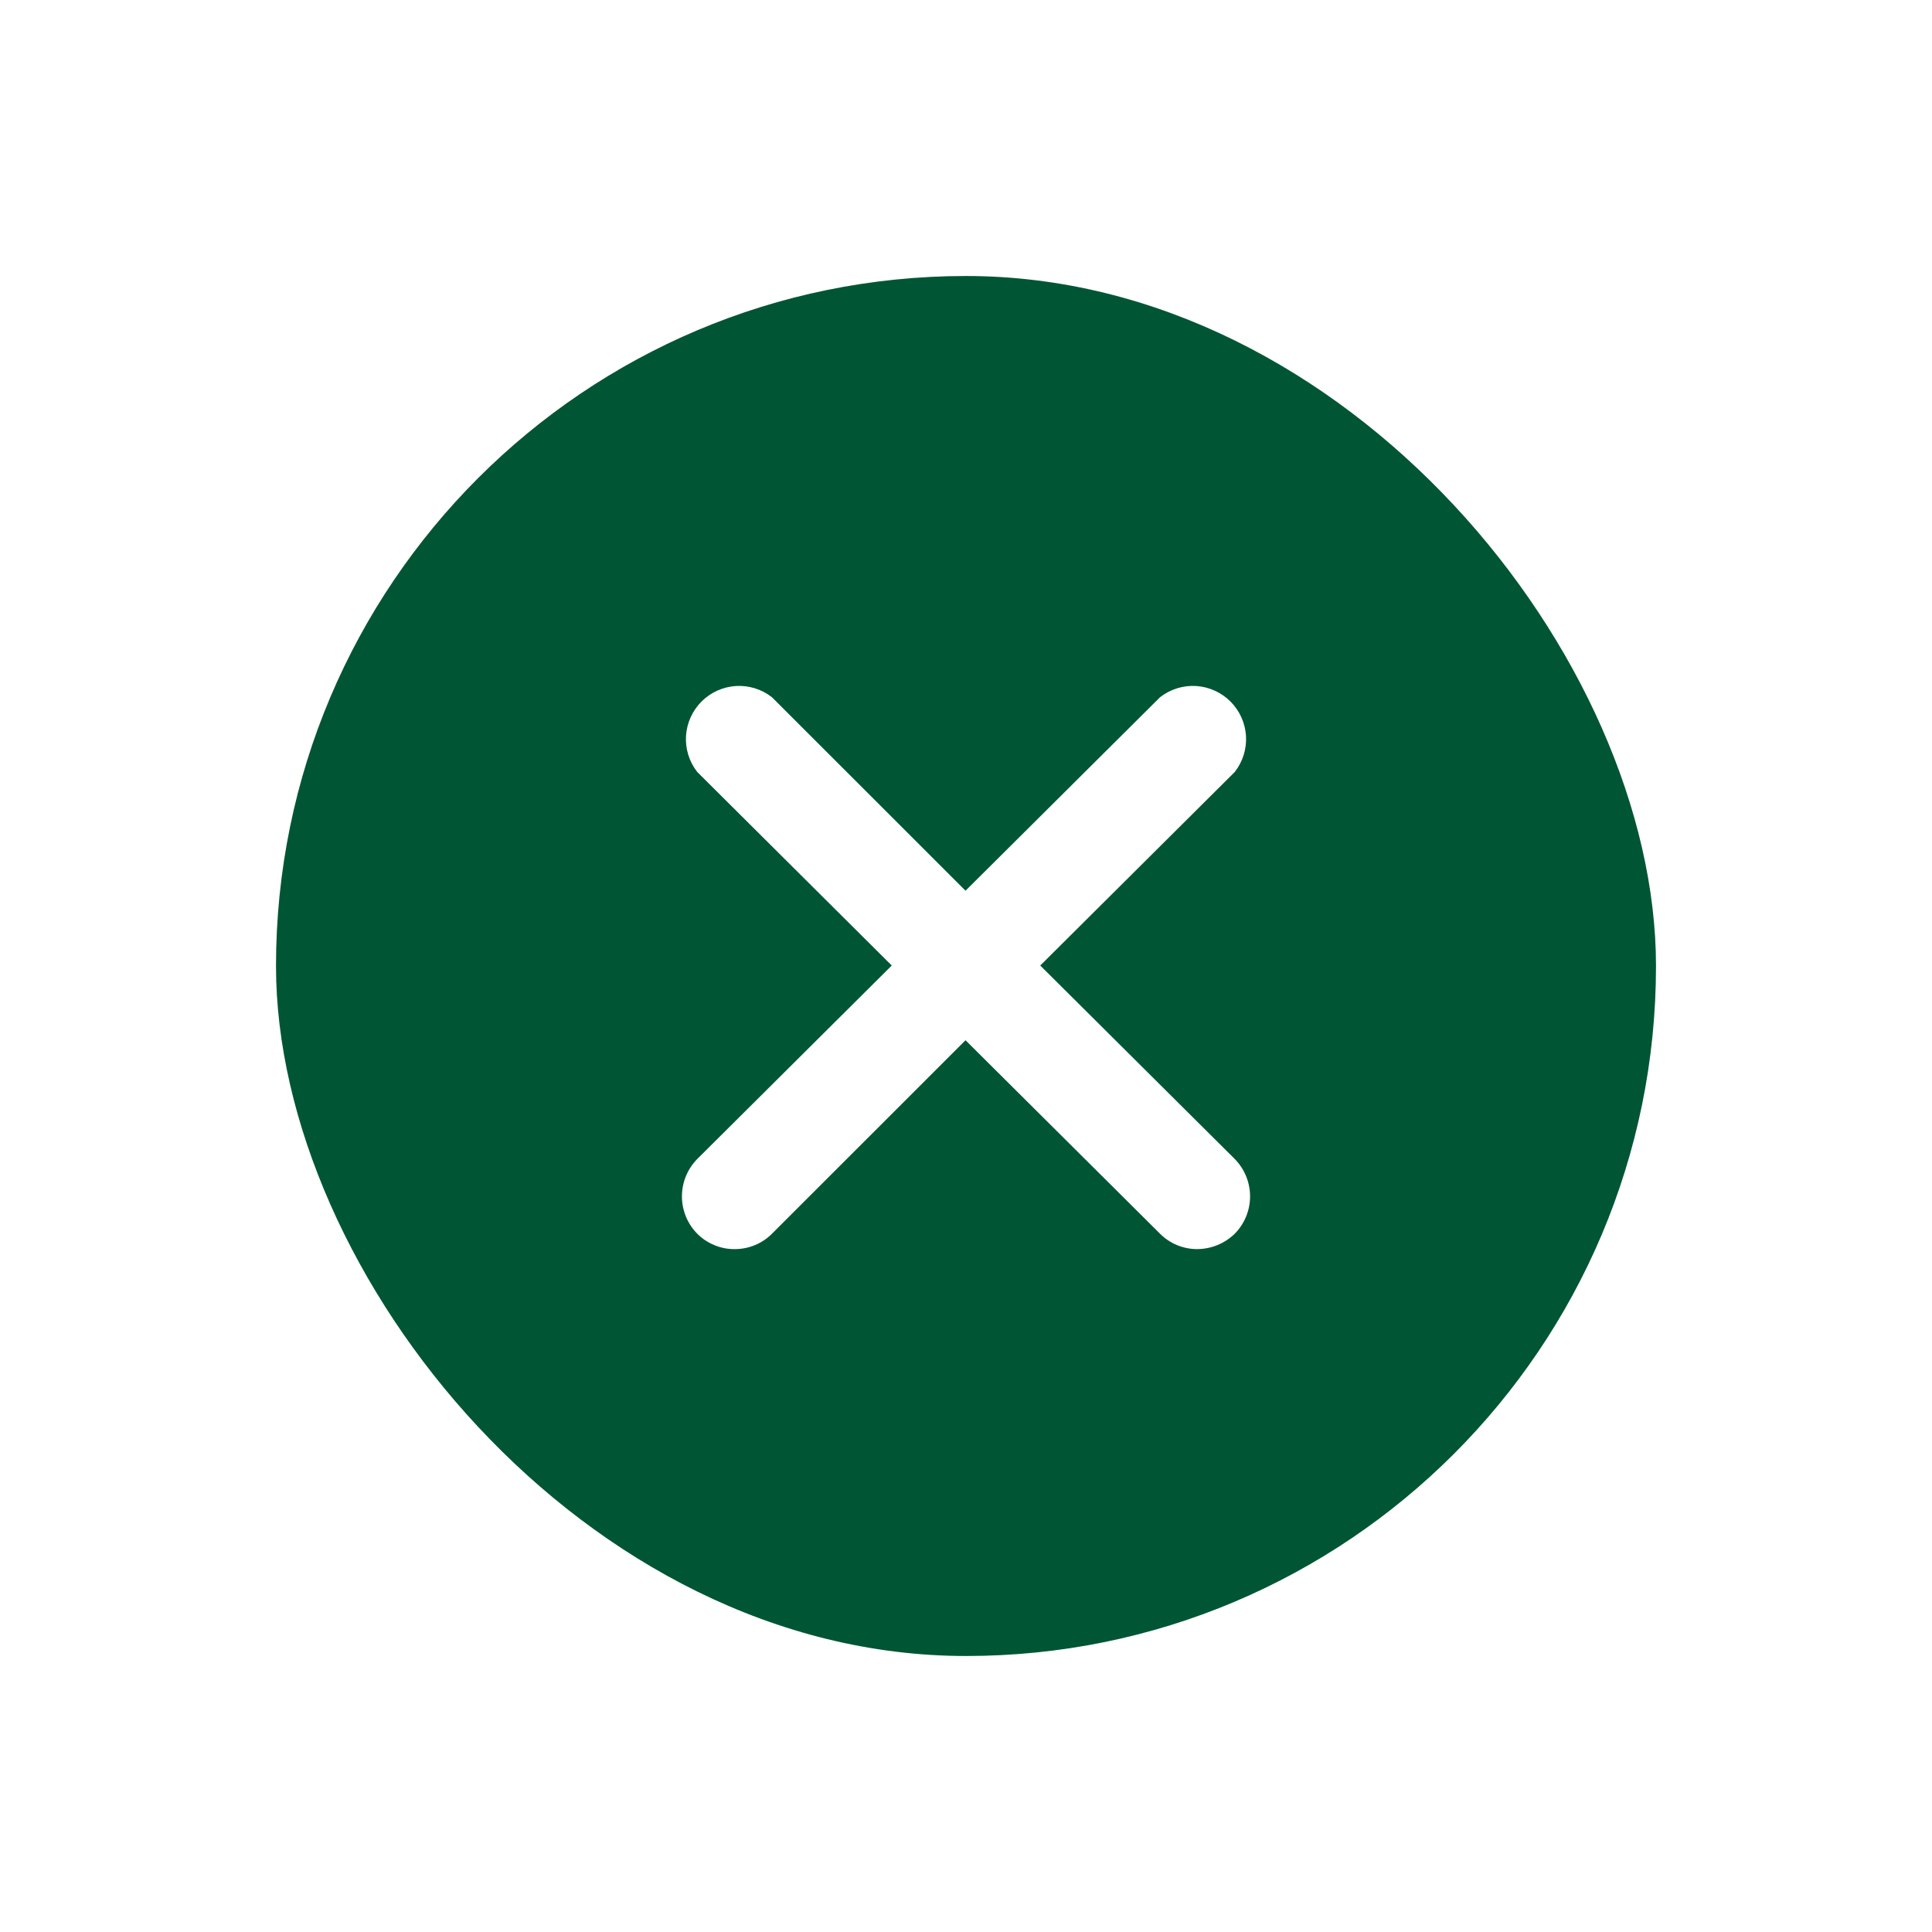
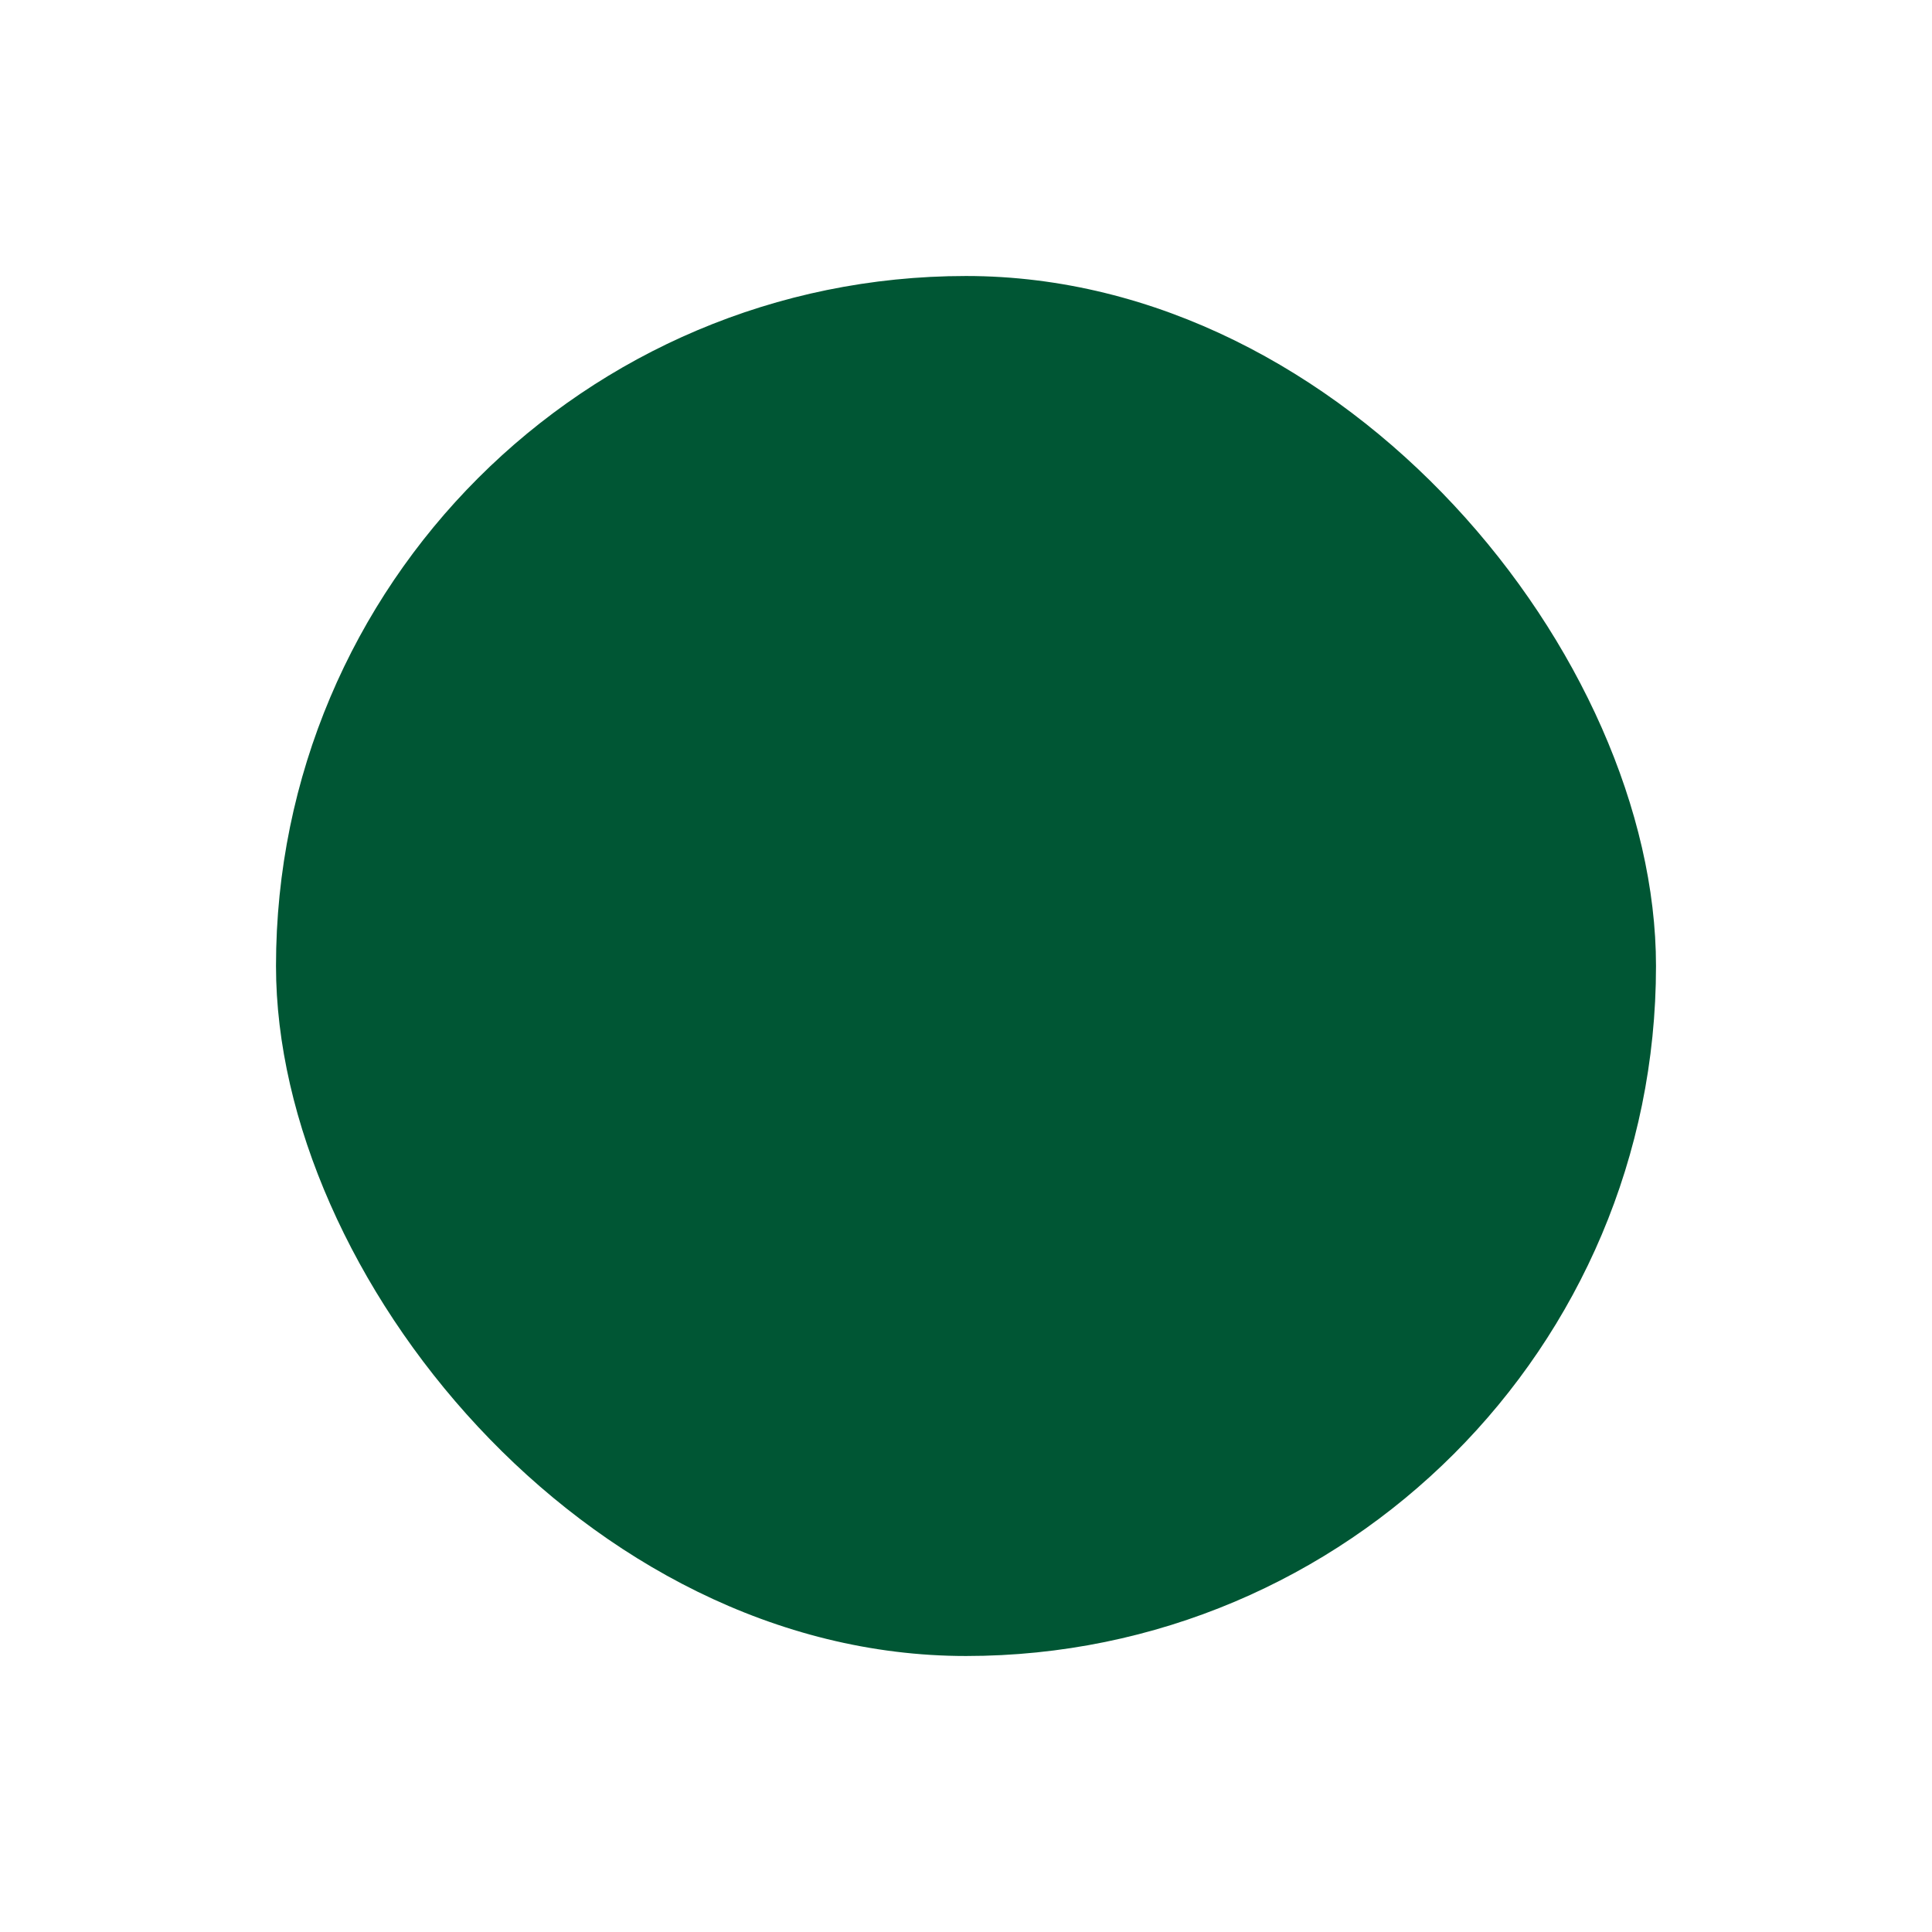
<svg xmlns="http://www.w3.org/2000/svg" width="28" height="28" viewBox="0 0 28 28" fill="none">
  <g filter="url(#filter0_d_1454_13441)">
    <rect x="4" y="4" width="20" height="20" rx="10" fill="#005634" />
  </g>
-   <path d="M15.076 13.993L17.895 11.188C18.011 11.04 18.069 10.854 18.058 10.666C18.046 10.478 17.966 10.3 17.833 10.167C17.7 10.034 17.522 9.954 17.334 9.942C17.146 9.931 16.96 9.989 16.812 10.105L13.993 12.909L11.188 10.105C11.04 9.989 10.854 9.931 10.666 9.942C10.478 9.954 10.3 10.034 10.167 10.167C10.034 10.3 9.954 10.478 9.942 10.666C9.931 10.854 9.989 11.04 10.105 11.188L12.924 13.993L10.105 16.797C9.963 16.942 9.883 17.136 9.883 17.339C9.883 17.541 9.963 17.736 10.105 17.88C10.177 17.952 10.262 18.009 10.357 18.047C10.451 18.086 10.552 18.105 10.654 18.103C10.854 18.102 11.047 18.022 11.188 17.88L13.993 15.076L16.812 17.88C16.953 18.022 17.146 18.102 17.346 18.103C17.551 18.103 17.748 18.023 17.895 17.88C18.037 17.736 18.117 17.541 18.117 17.339C18.117 17.136 18.037 16.942 17.895 16.797L15.076 13.993Z" fill="white" />
  <defs>
    <filter id="filter0_d_1454_13441" x="0" y="0" width="28" height="28" filterUnits="userSpaceOnUse" color-interpolation-filters="sRGB">
      <feFlood flood-opacity="0" result="BackgroundImageFix" />
      <feColorMatrix in="SourceAlpha" type="matrix" values="0 0 0 0 0 0 0 0 0 0 0 0 0 0 0 0 0 0 127 0" result="hardAlpha" />
      <feOffset />
      <feGaussianBlur stdDeviation="2" />
      <feComposite in2="hardAlpha" operator="out" />
      <feColorMatrix type="matrix" values="0 0 0 0 0 0 0 0 0 0 0 0 0 0 0 0 0 0 0.2 0" />
      <feBlend mode="normal" in2="BackgroundImageFix" result="effect1_dropShadow_1454_13441" />
      <feBlend mode="normal" in="SourceGraphic" in2="effect1_dropShadow_1454_13441" result="shape" />
    </filter>
  </defs>
</svg>